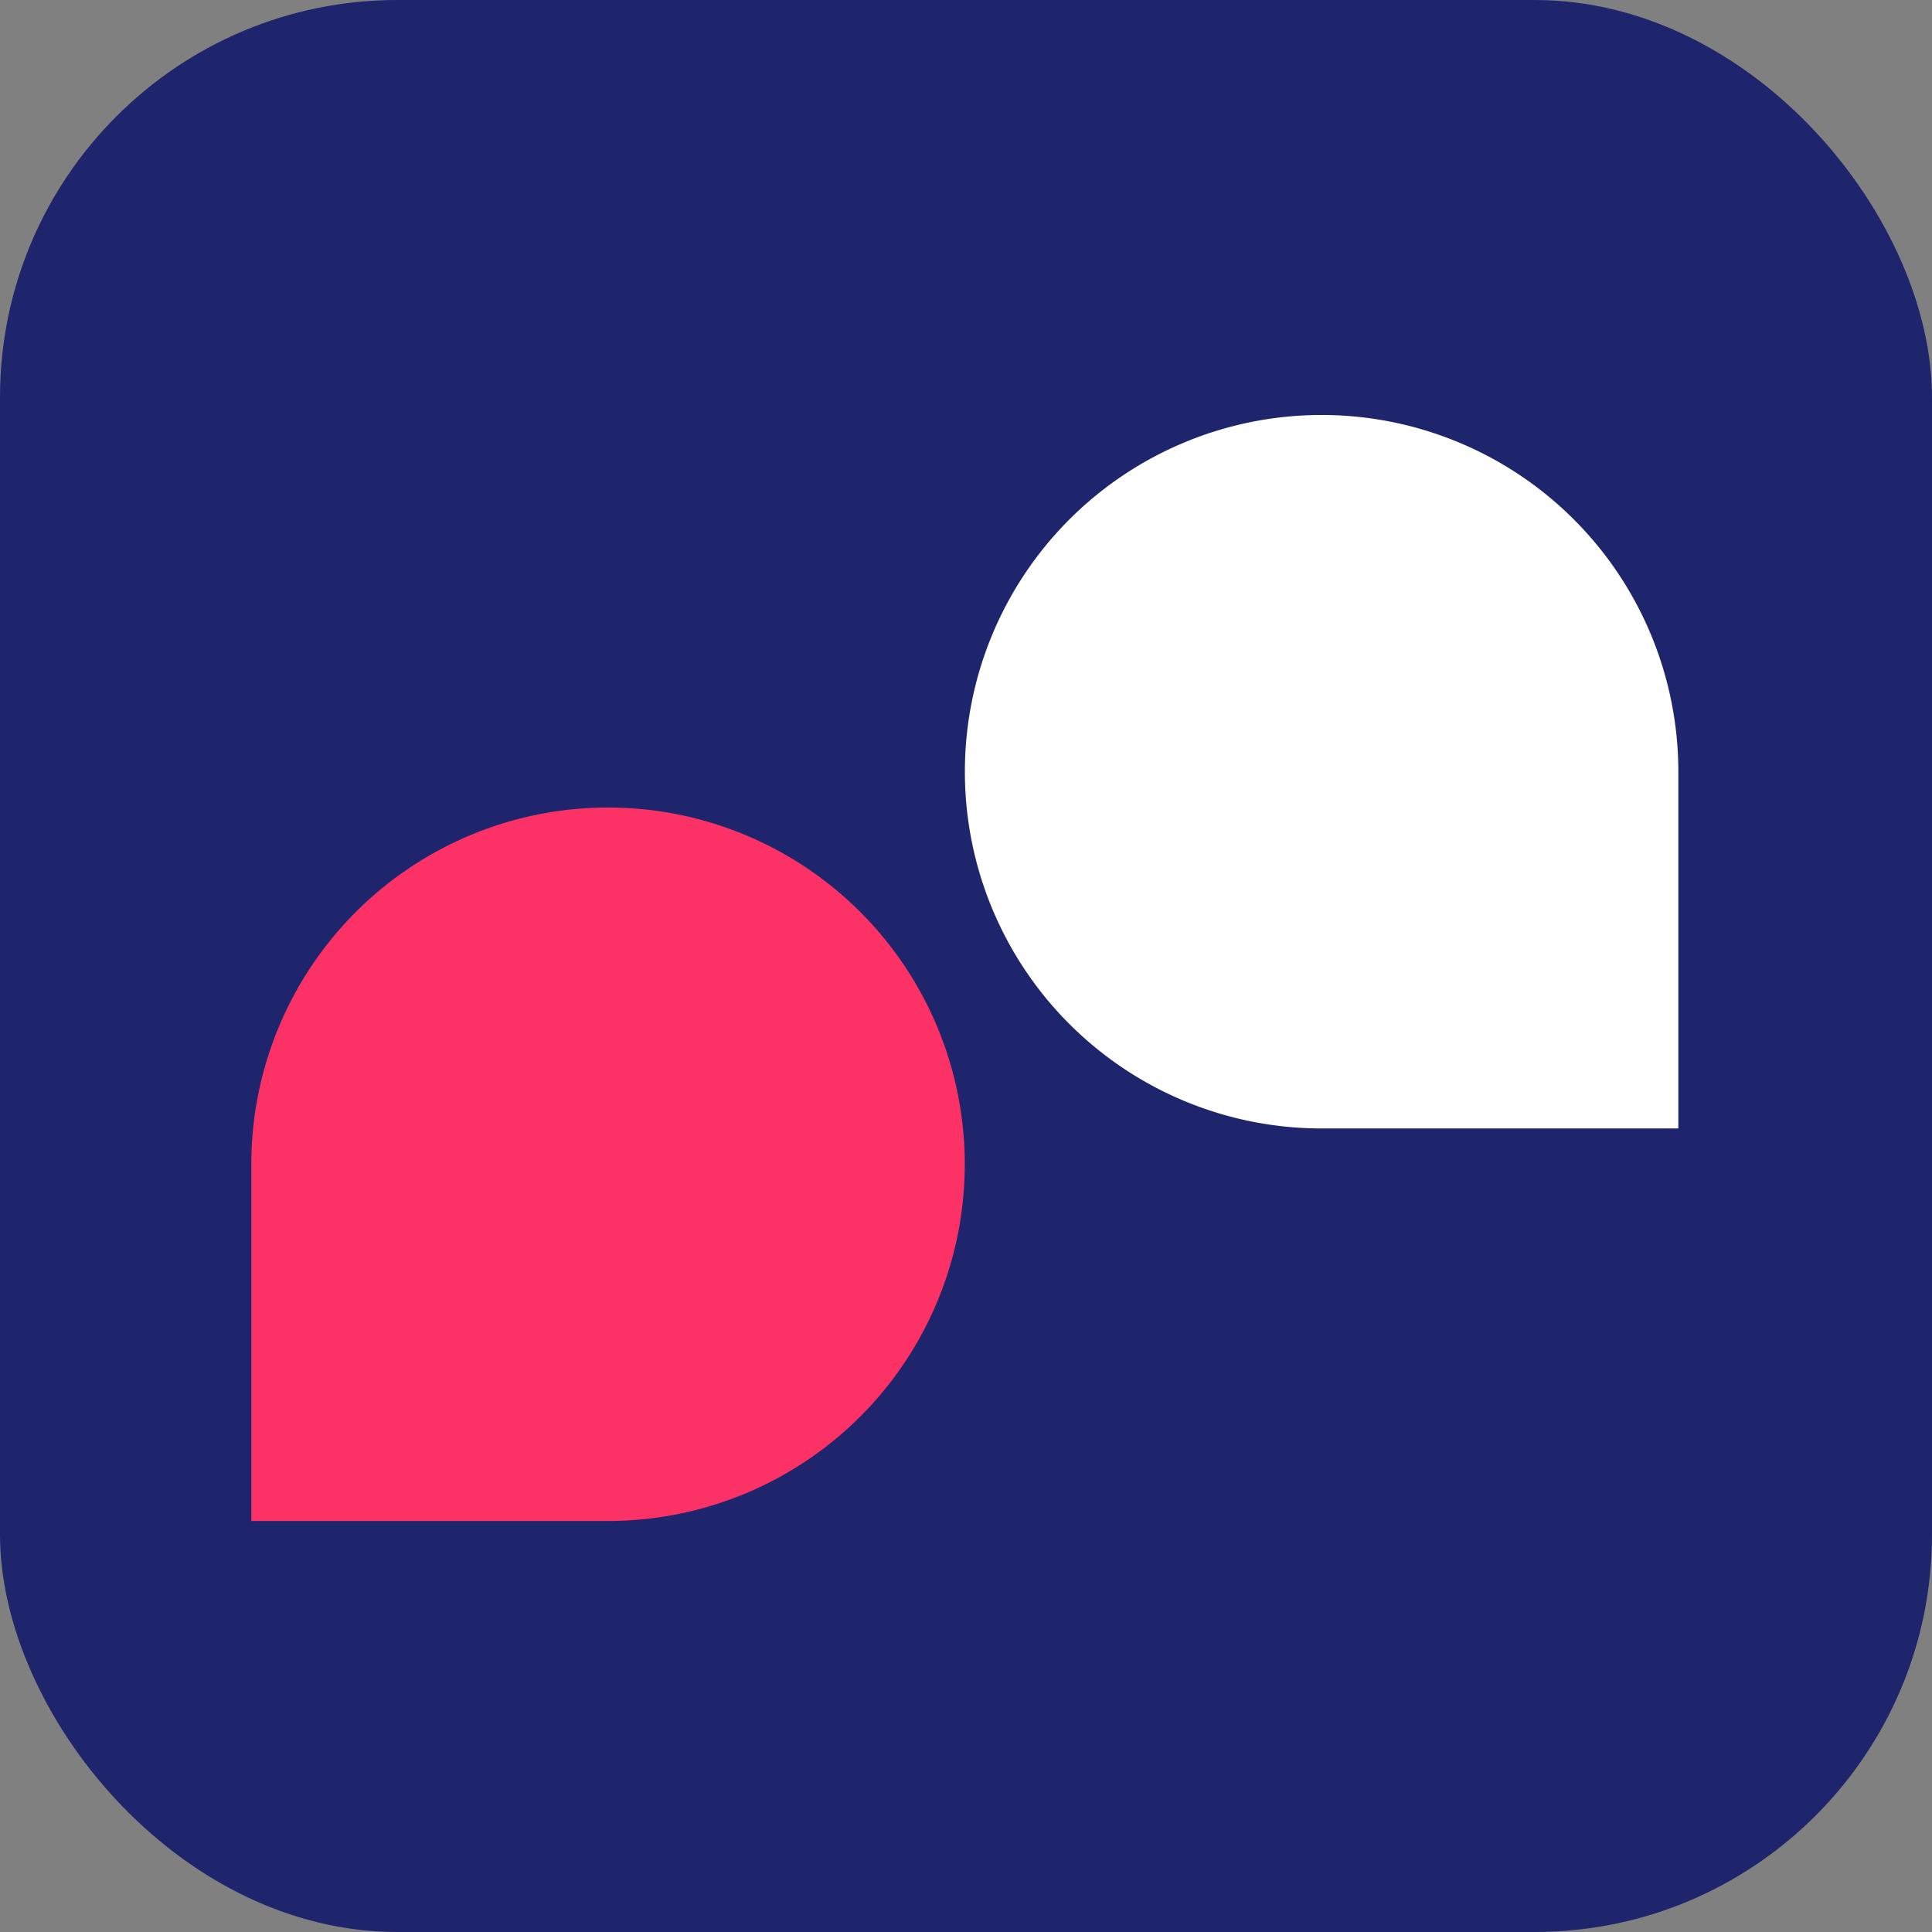
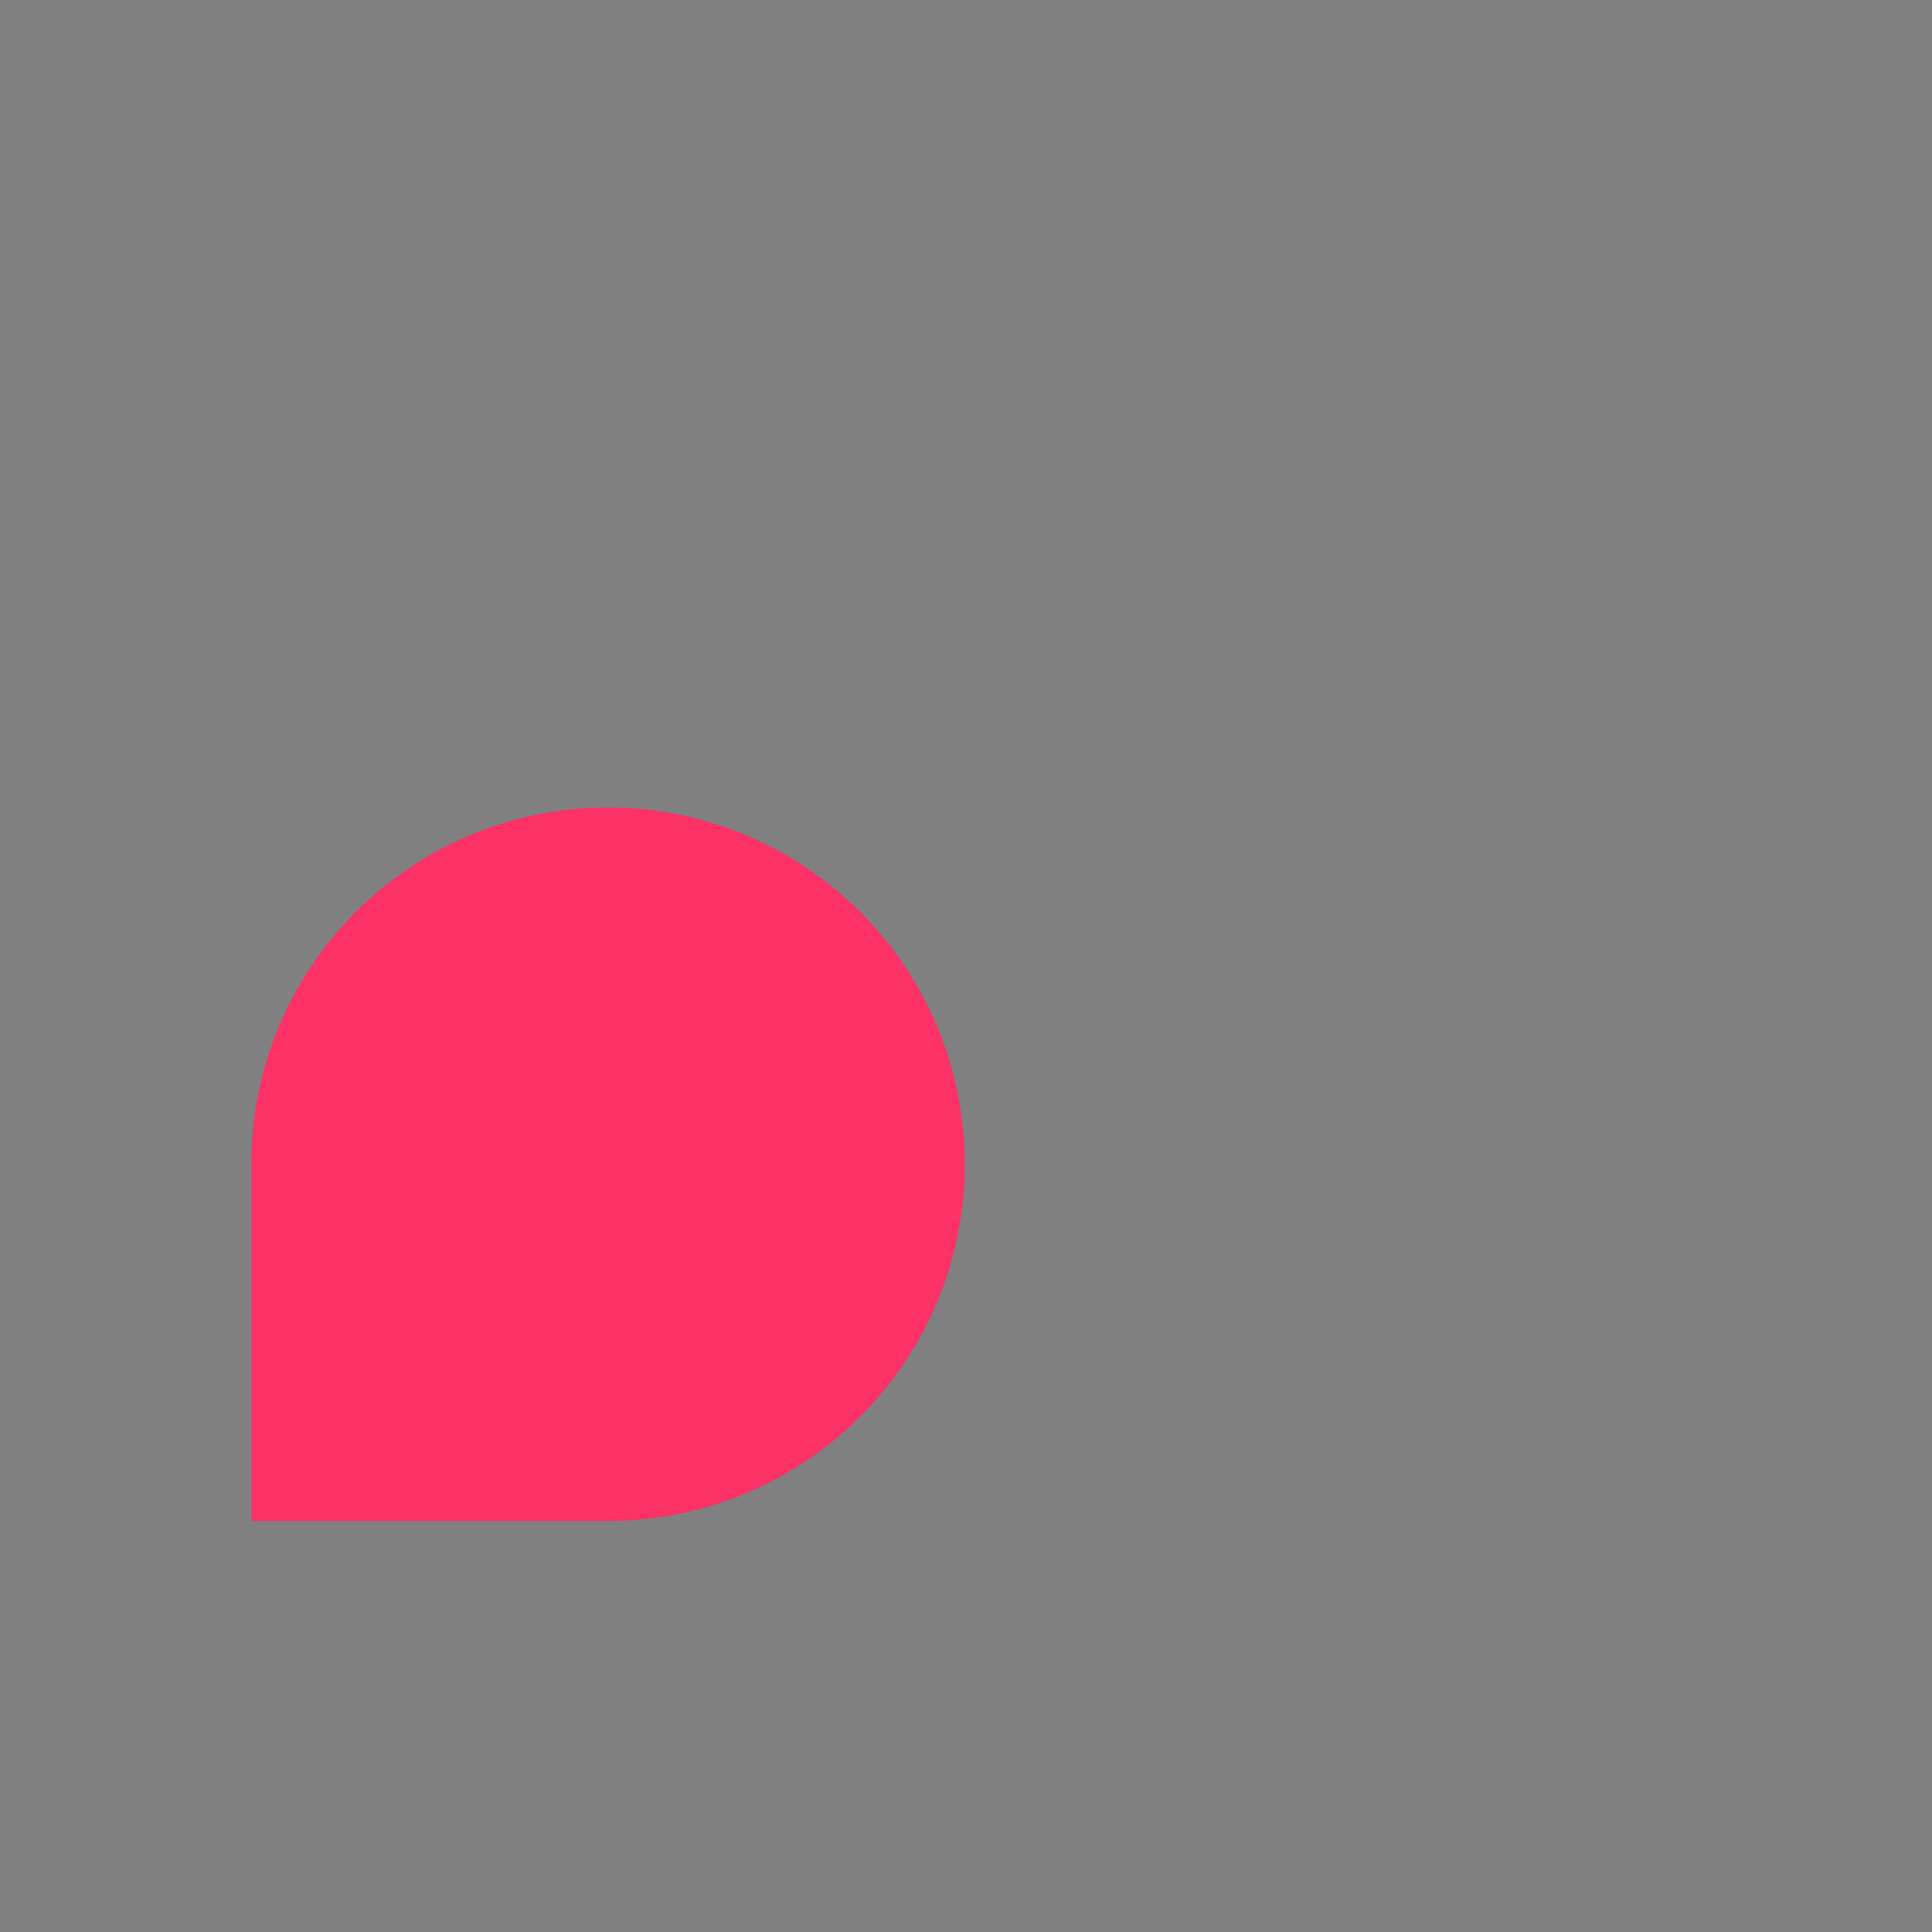
<svg xmlns="http://www.w3.org/2000/svg" width="48.623" height="48.623" viewBox="0 0 48.623 48.623">
  <rect x="0" y="0" width="48.623" height="48.623" fill="#808080" stroke="none" />
  <g id="Group_4146" data-name="Group 4146" transform="translate(-306.951 -2489.423)">
    <g id="Group_2885" data-name="Group 2885" transform="translate(306.951 2489.423)">
-       <rect id="Rectangle_1484" data-name="Rectangle 1484" width="48.623" height="48.623" rx="10" transform="translate(0 0)" fill="#1e256c" />
-     </g>
+       </g>
    <g id="Group_2893" data-name="Group 2893" transform="translate(313.276 2499.769)">
-       <path id="Path_5670" data-name="Path 5670" d="M0,28.832a8.978,8.978,0,1,1,8.978,9.027H0Z" transform="translate(0 -9.926)" fill="#fc3165" />
-       <path id="Path_5671" data-name="Path 5671" d="M53.957,9.027a8.978,8.978,0,1,0-8.978,9.027h8.978Z" transform="translate(-18.043)" fill="#fff" />
+       <path id="Path_5670" data-name="Path 5670" d="M0,28.832a8.978,8.978,0,1,1,8.978,9.027H0" transform="translate(0 -9.926)" fill="#fc3165" />
    </g>
  </g>
</svg>